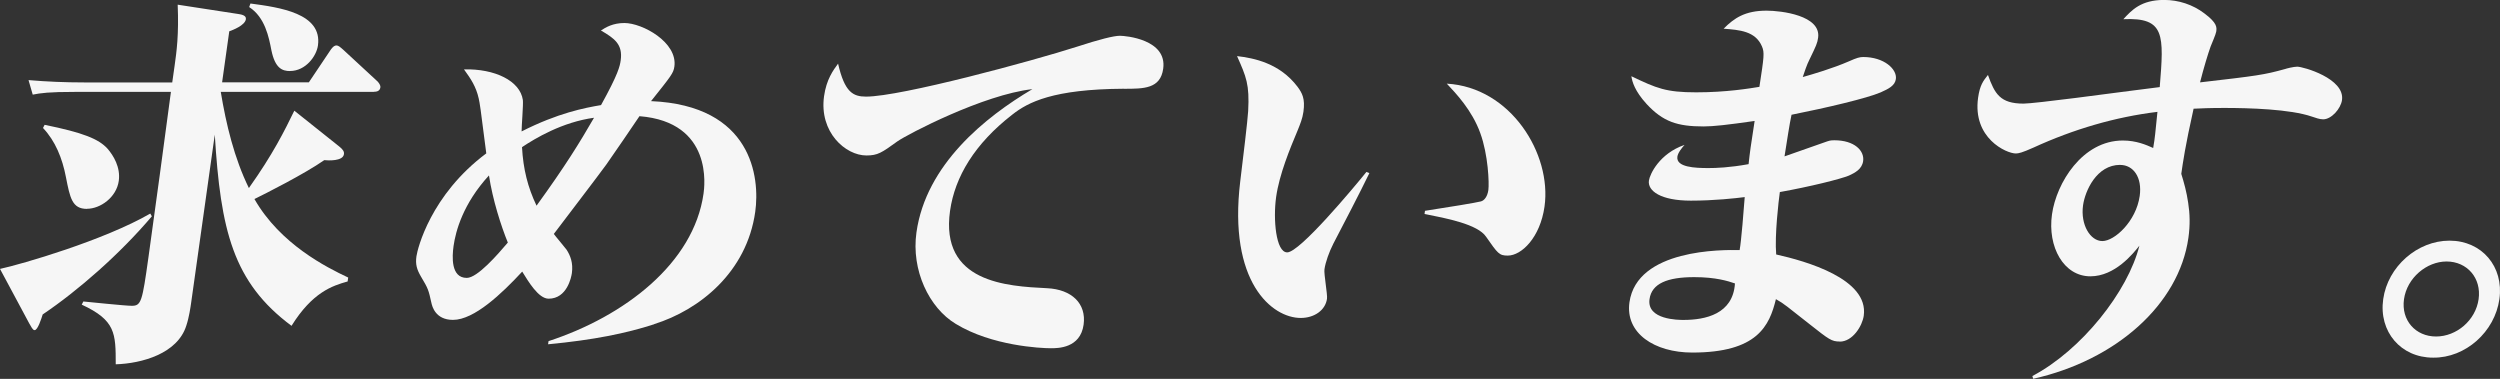
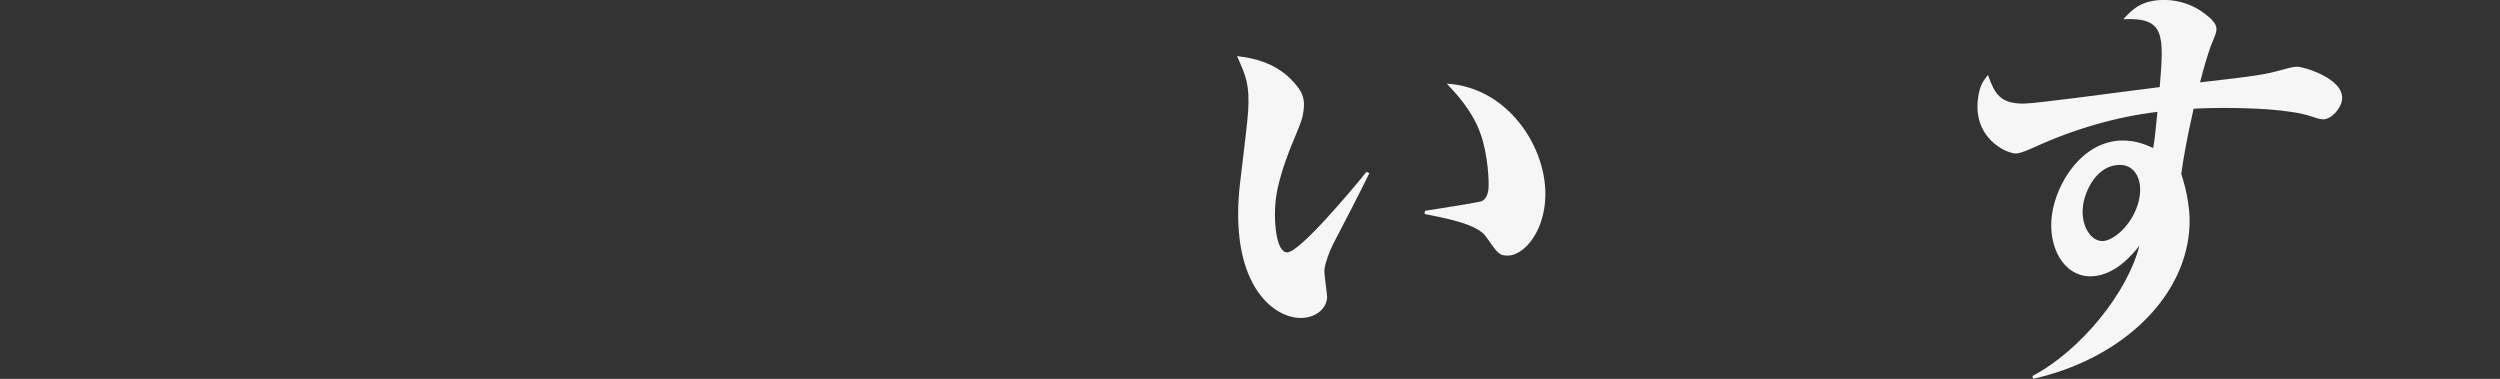
<svg xmlns="http://www.w3.org/2000/svg" id="_レイヤー_2" viewBox="0 0 491.9 74.54">
  <rect x="0" y="0" width="491.9" height="74.54" fill="#333333" stroke="none" />
  <defs>
    <style>.cls-1{fill:#f6f6f6;}</style>
  </defs>
  <g id="text">
    <g>
-       <path class="cls-1" d="m8.4,61.87c-.27.85-.97,3.09-1.59,3.09-.39,0-.67-.7-1.05-1.31L0,52.91c4.3-.93,20.49-5.64,29.57-10.89l.31.54c-6.29,7.42-14.49,14.6-21.48,19.31ZM73.56,18.08h-30.12c1.04,6.33,2.65,13.05,5.53,18.92,4.72-6.64,6.98-11.2,8.94-15.22l8.82,7.03c.76.62,1.02,1,.94,1.54-.2,1.39-3.11,1.24-3.87,1.16-3.86,2.7-11.67,6.64-13.74,7.65,5.08,8.88,14.18,13.44,18.45,15.45l-.11.77c-3.05.85-6.95,2.16-11.04,8.73-11.54-8.57-13.96-18.85-15.1-37.62l-4.66,33.14c-.1.7-.39,2.78-.93,4.4-1.71,5.56-8.78,7.49-13.9,7.65,0-6.1-.02-8.65-6.69-11.74l.32-.62c.92.08,8.22.85,9.54.85,1.85,0,2.05-.85,3.25-9.42,1.27-9.04,3.23-23.56,4.44-32.67H14.86c-5.33,0-6.83.23-8.42.54l-.83-2.86c3.59.31,7.27.46,10.9.46h17.38l.48-3.4c.37-2.63.84-5.95.59-11.9l12.02,1.85c.45.08,1.51.23,1.4,1-.17,1.24-2.62,2.16-3.27,2.39l-1.41,10.04h17.07l4.2-6.26c.2-.31.68-1,1.22-1,.39,0,.73.31,1.35.85l6.77,6.26c.2.23.6.7.53,1.16-.11.77-.82.85-1.28.85Zm-56.45,23.02c-2.93,0-3.33-2.16-4.14-6.26-.71-3.71-2.09-7.11-4.51-9.66l.32-.62c7.58,1.54,10.65,2.78,12.39,4.71,1.13,1.31,2.58,3.63,2.2,6.33-.46,3.24-3.63,5.48-6.25,5.48ZM57.07,13.98c-1.54,0-2.94-.54-3.67-4.09-.49-2.55-1.25-6.49-4.37-8.5l.25-.7c5.76.77,14.17,1.93,13.28,8.26-.29,2.09-2.41,5.02-5.5,5.02Z" />
-       <path class="cls-1" d="m128.71,63.8c-5.5,1.78-11.87,3.09-20.87,3.94l.09-.62c14.9-4.87,28.57-15.29,30.5-29.04.17-1.24,1.98-14.06-12.61-15.22-.88,1.31-5.45,8.03-6.51,9.5-1.44,2.01-8.72,11.51-10.34,13.67.32.46,2.11,2.55,2.5,3.09.76,1.16,1.33,2.63,1.05,4.63-.11.77-.94,5.02-4.57,5.02-2.01,0-4-3.4-5.2-5.33-4.01,4.33-9.45,9.5-13.62,9.5-3.48,0-4.1-2.7-4.24-3.32-.57-2.55-.61-2.78-2.05-5.18-.81-1.39-1.13-2.39-.9-4.02.21-1.47,2.78-12.05,13.74-20.24-1.17-9.27-1.26-9.73-1.49-10.81-.52-2.32-1.54-3.86-2.9-5.72,6.05-.15,11.04,2.24,11.59,6.03.11.85-.26,5.18-.25,6.18,7.15-3.63,12.39-4.63,15.63-5.18,3.42-6.18,3.7-7.65,3.87-8.81.44-3.17-1.25-4.33-3.89-5.87.94-.62,2.37-1.47,4.61-1.47,3.55,0,10.51,3.79,9.84,8.57-.18,1.31-.65,1.85-4.59,6.8,19.88.85,21.45,14.99,20.5,21.78-1.67,11.9-10.98,19.31-19.87,22.09Zm-32.5-29.28c-5.11,5.56-6.56,10.97-6.97,13.9-.28,2.01-.57,6.26,2.6,6.26,2.09,0,6.05-4.56,8.08-6.95-1.32-3.24-2.99-8.42-3.71-13.21Zm6.5-5.56c.24,4.33,1.13,7.88,2.86,11.51,5.65-7.8,8.46-12.36,11.31-17.3-6.22.85-11.53,4.02-14.18,5.79Z" />
-       <path class="cls-1" d="m221.13,17.46c-13.91.08-18.83,2.63-21.96,5.1-7.37,5.72-11.29,12.21-12.24,18.93-1.99,14.13,11.2,14.83,19.1,15.22,4.83.23,7.76,3.01,7.18,7.18-.65,4.63-5.05,4.63-6.44,4.63-2.01,0-11.6-.46-18.71-4.79-5.27-3.17-8.79-10.58-7.74-18,1.88-13.36,13.54-22.71,22.81-28.19-9.65,1.08-24.57,8.88-26.55,10.27-3.1,2.24-3.87,2.78-6.11,2.78-4.09,0-9.32-4.56-8.33-11.66.47-3.32,1.8-5.1,2.76-6.41,1.29,5.64,2.95,6.49,5.5,6.49,6.88,0,32.81-7.03,41.47-9.81q6.64-2.16,8.49-2.16c1.08,0,9.33.7,8.51,6.49-.55,3.94-3.8,3.94-7.74,3.94Z" />
      <path class="cls-1" d="m262.3,48.05c-.75,1.47-1.49,3.48-1.7,4.94-.13.93.62,4.94.5,5.79-.31,2.24-2.46,3.78-5.17,3.78-5.64,0-14.31-7.03-11.9-26.88.57-4.63,1.45-11.97,1.56-13.83.28-5.25-.37-6.72-2.19-10.81,3.34.39,8.38,1.39,11.9,6.03.91,1.24,1.53,2.32,1.16,4.94-.18,1.31-.66,2.47-1.13,3.63-1.52,3.63-3.61,8.65-4.24,13.13-.61,4.33-.06,10.89,2.18,10.89,2.47,0,12.97-12.59,15.59-15.83l.58.23c-1.86,3.86-5.13,10.12-7.14,13.98Zm34.37,2.24c-1.7,0-1.95-.39-4.27-3.71-1.66-2.47-7.83-3.63-12.11-4.48l.09-.62c4.58-.7,10.19-1.62,11-1.85.64-.15,1.29-.93,1.47-2.24s-.03-6.95-1.59-11.2c-1.61-4.48-4.77-7.8-6.59-9.73,12.57.7,20.69,13.83,19.23,24.18-.86,6.1-4.52,9.65-7.23,9.65Z" />
-       <path class="cls-1" d="m362,67.2c-1.62,0-2.11-.39-5.93-3.4-4.52-3.55-5-4.02-6.64-4.94-1.28,5.25-3.64,10.51-16.46,10.51-7.42,0-13.22-3.79-12.36-9.89,1.48-10.5,18.29-10.35,21.68-10.27.32-1.7.84-8.19,1-10.43-1.81.23-5.97.7-10.6.7-5.95,0-8.53-1.93-8.25-3.94.17-1.24,2.06-5.33,7.01-7.03-.55.62-1.3,1.54-1.41,2.32-.29,2.09,3.47,2.24,6.1,2.24,1.47,0,4.1-.08,7.91-.77.29-2.63.38-3.24,1.19-8.5-5.36.77-8.11,1.08-10.04,1.08-5.17,0-7.98-.93-11.2-4.4-2.34-2.55-2.86-4.4-3.01-5.48,4.99,2.39,6.82,3.17,12.76,3.17s10.54-.77,12.43-1.08c.92-6.03,1.02-6.72.5-7.96-1.28-3.01-4.41-3.24-7.54-3.48,2.07-2.09,4.21-3.55,8.45-3.55,2.86,0,10.76.93,10.14,5.33-.15,1.08-.37,1.54-1.68,4.25-.53,1-1.08,2.7-1.34,3.48,1.93-.54,5.88-1.7,9.08-3.09,1.57-.7,2.13-.85,2.82-.85,4.09,0,6.69,2.39,6.42,4.33-.18,1.31-1.43,1.93-3,2.63-2.71,1.16-10.54,3.01-17.53,4.4-.44,2.01-.84,4.87-1.38,8.19,1.3-.46,7.23-2.55,8.37-2.94.65-.23,1.04-.23,1.42-.23,4.02,0,5.96,2.09,5.68,4.09-.23,1.62-1.64,2.32-2.8,2.86-1.72.7-7.57,2.16-13.59,3.24-.24,1.7-1.04,8.5-.72,12.28,5.84,1.31,18.25,4.79,17.23,12.05-.28,2.01-2.18,5.1-4.73,5.1Zm-28.65-12.67c-5.25,0-8.36,1.24-8.79,4.33-.58,4.09,5.76,4.09,6.69,4.09,4.33,0,9.74-1.16,10.12-7.18-1.33-.46-3.77-1.24-8.01-1.24Z" />
      <path class="cls-1" d="m457.12,23.48c-.77,0-1.5-.31-2.24-.54-4.27-1.47-12.35-1.7-17.22-1.7-2.94,0-4.57.08-6.05.15-1.66,7.42-2.1,10.58-2.42,12.82.53,1.7,1.05,3.55,1.36,5.72.33,2.08.4,4.33.04,6.87-1.85,13.13-14.28,24.1-30.54,27.73l-.16-.54c9.68-5.1,18.79-16.61,21.06-25.65-1.22,1.54-4.79,6.03-9.65,6.03-5.25,0-8.46-5.79-7.55-12.2.87-6.18,5.98-14.52,13.94-14.52,2.63,0,4.59.85,5.97,1.47.39-2.24.38-2.7.84-7.11-8.25,1-16.47,3.4-24.39,7.03-2.23,1-2.94,1.16-3.48,1.16-1.85,0-8.54-3.01-7.42-10.97.35-2.47,1.01-3.32,1.94-4.48,1.33,3.71,2.38,5.64,7.01,5.64,2.16,0,17.75-2.09,21.29-2.55l5.5-.7c.83-10.27,1.08-13.75-7.16-13.36,1.64-1.78,3.47-3.79,8.02-3.79,2.86,0,5.66.93,7.9,2.63,2.59,1.93,2.47,2.78,2.35,3.63-.08.54-.98,2.55-1.11,2.93-.5,1.39-1.37,4.25-2.07,7.03,11.31-1.31,12.56-1.47,16.74-2.63.17-.08,1.69-.46,2.38-.46,1.16,0,9.41,2.32,8.81,6.57-.24,1.7-2.08,3.79-3.7,3.79Zm-39.96,8.96c-4.63,0-6.9,5.1-7.3,7.96-.53,3.79,1.41,7.03,3.8,7.03s6.64-3.86,7.35-8.88c.51-3.63-1.23-6.1-3.85-6.1Z" />
-       <path class="cls-1" d="m478.73,70.37c-6.33,0-10.72-5.1-9.81-11.51.9-6.41,6.71-11.51,13.05-11.51s10.72,5.1,9.81,11.51c-.9,6.41-6.65,11.59-13.05,11.51Zm2.66-18.92c-3.94,0-7.79,3.24-8.38,7.42-.59,4.17,2.29,7.34,6.31,7.34s7.78-3.17,8.37-7.34c.59-4.17-2.28-7.42-6.3-7.42Z" />
    </g>
  </g>
</svg>